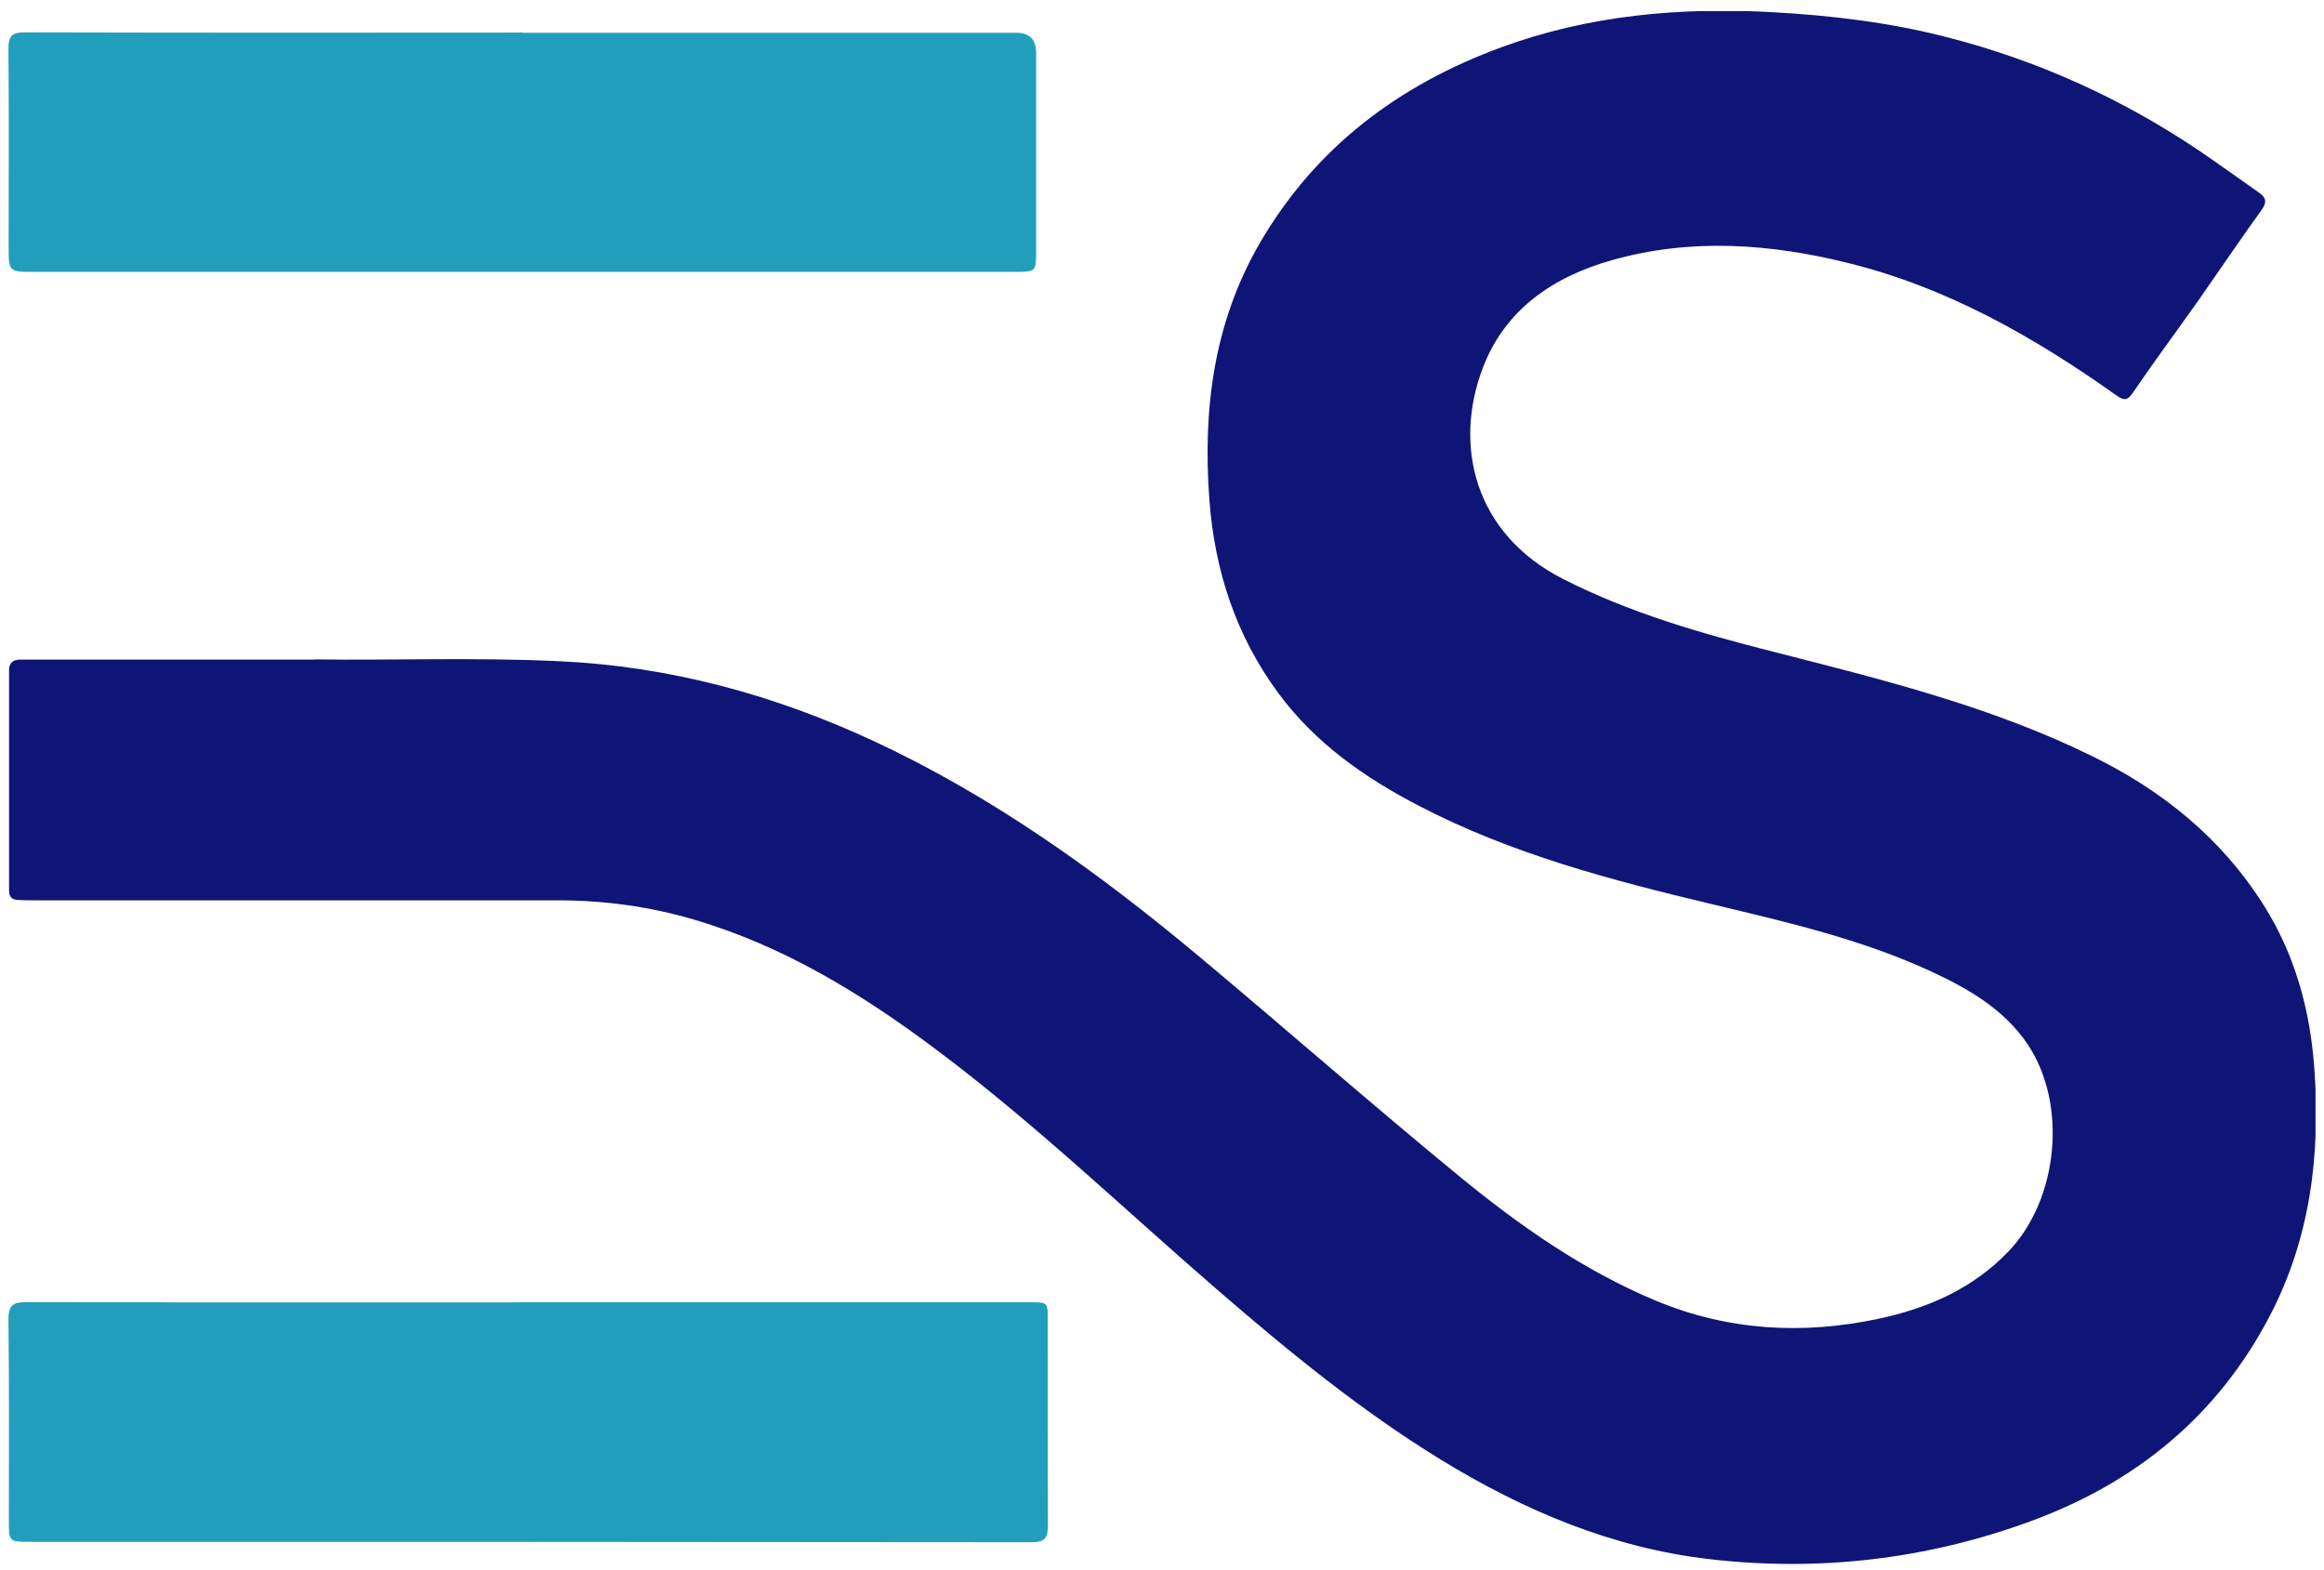
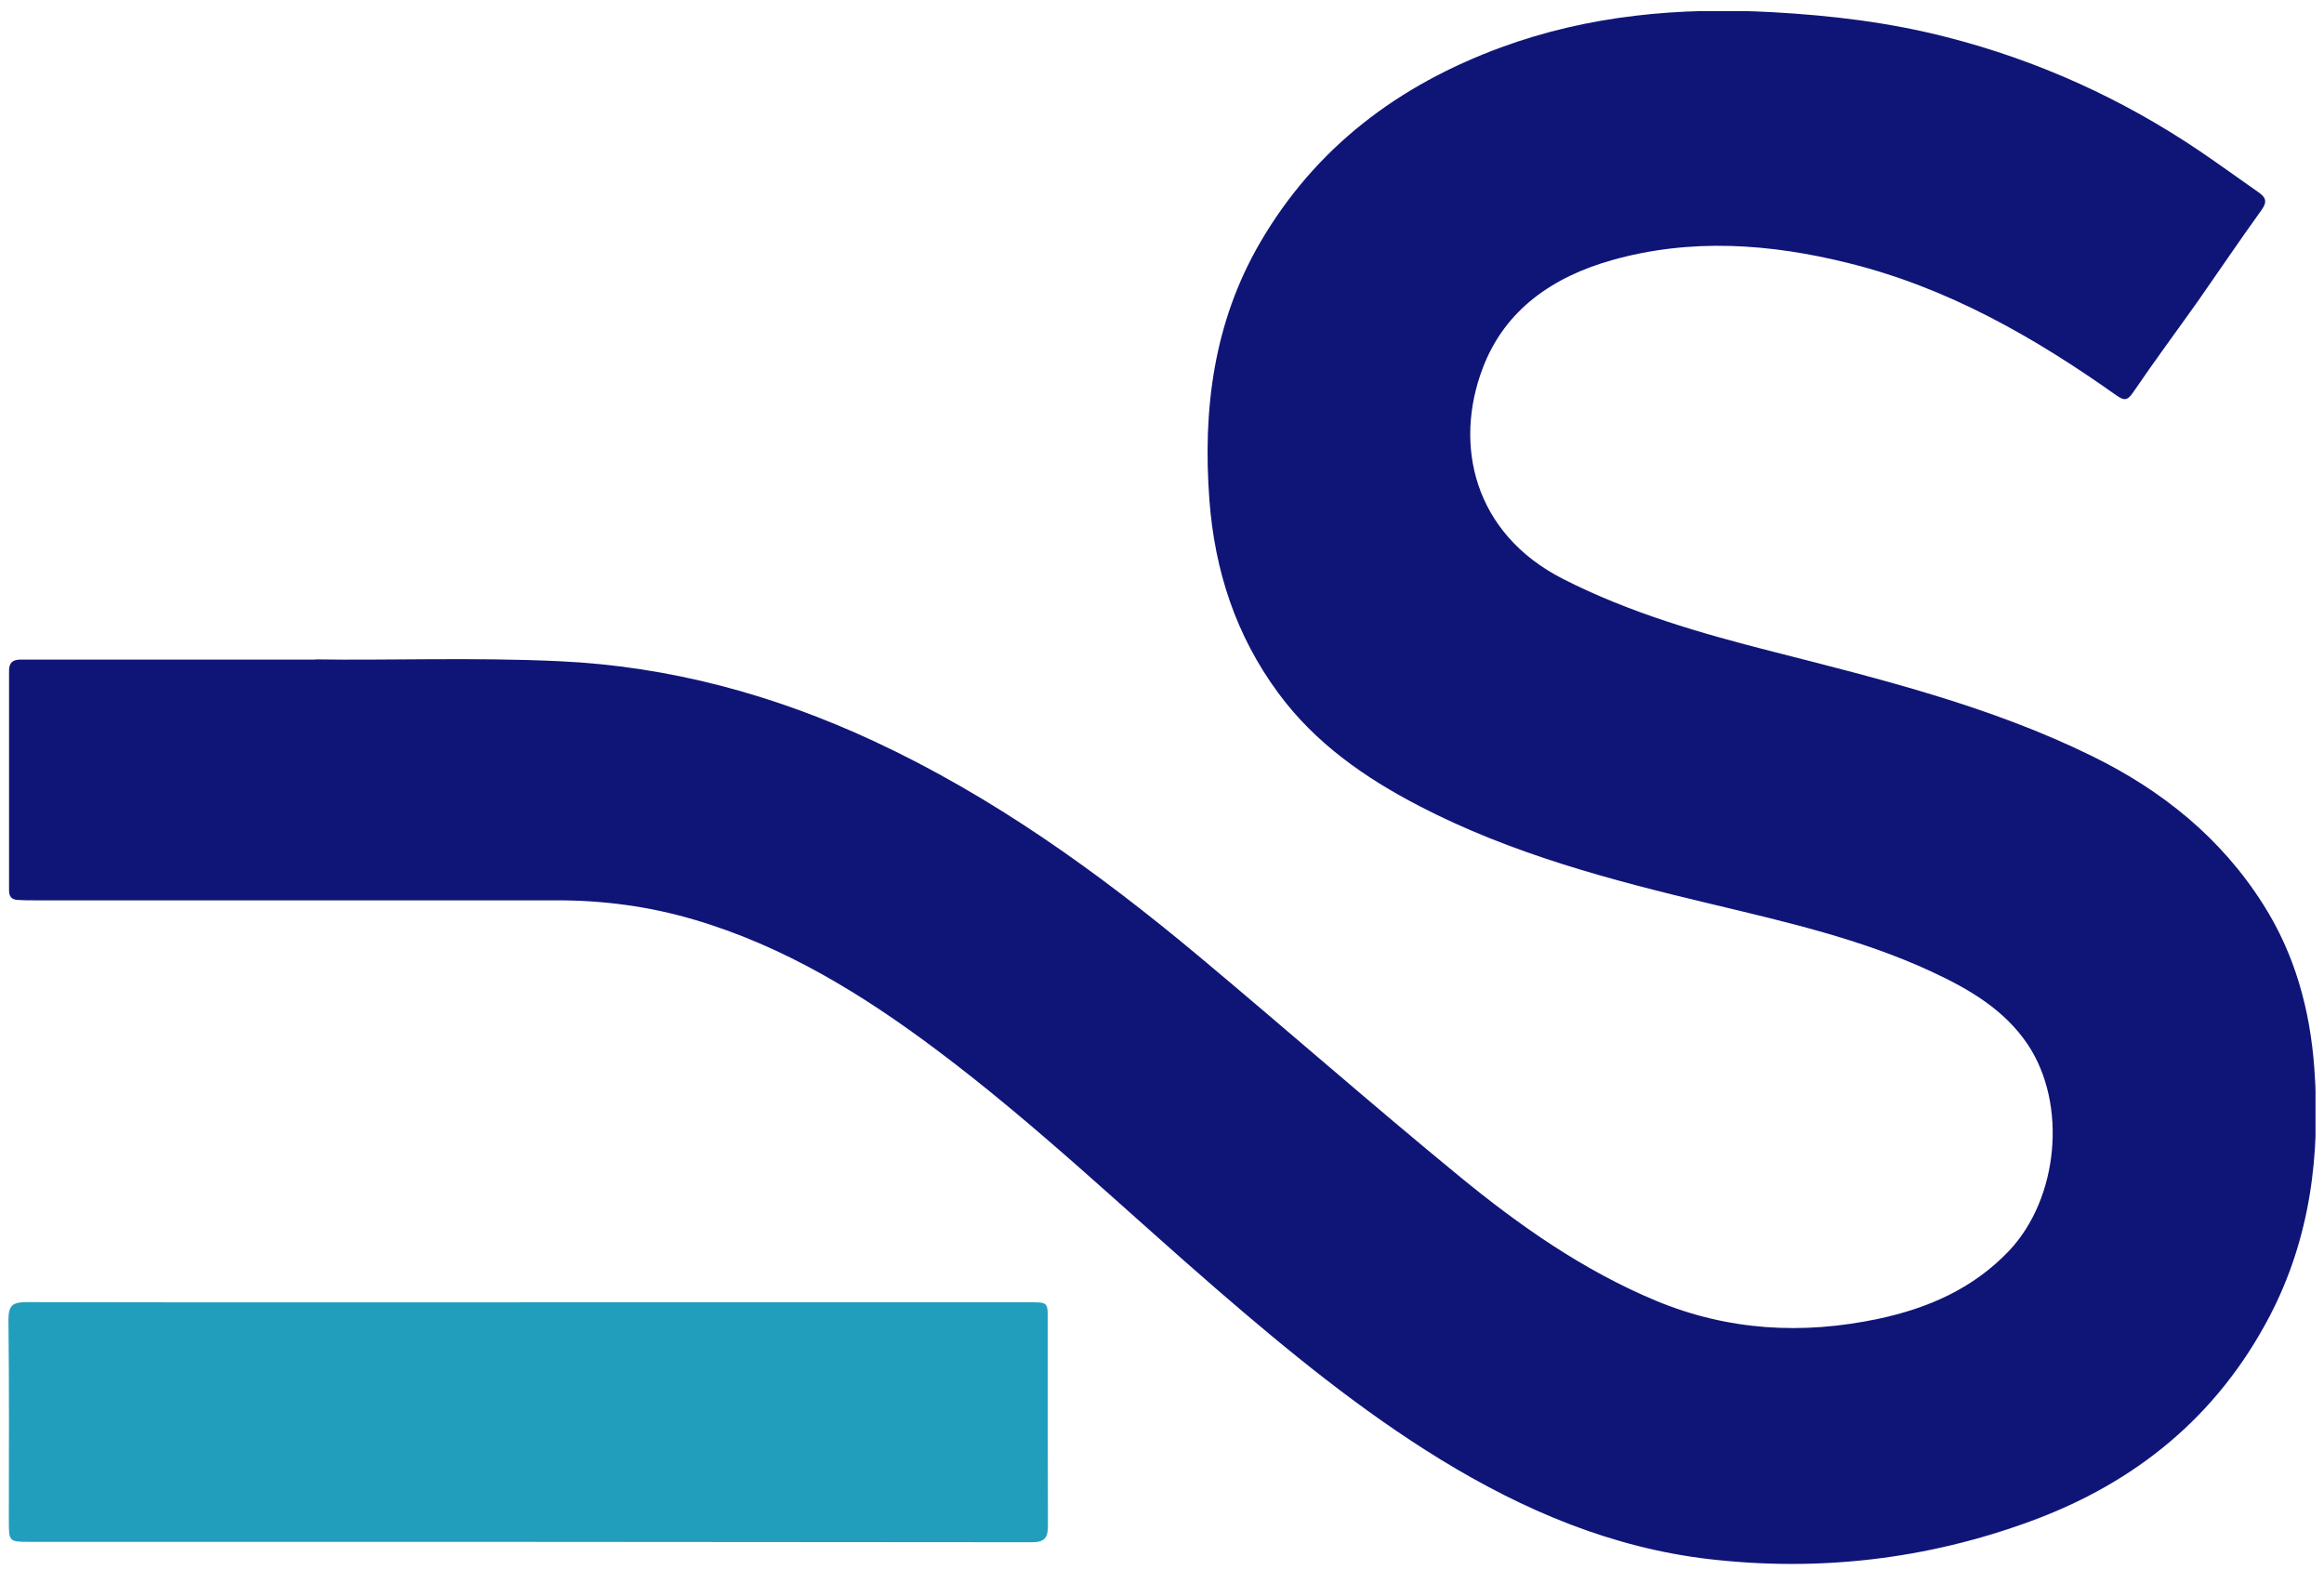
<svg xmlns="http://www.w3.org/2000/svg" width="114" height="77" viewBox="0 0 114 77" fill="none">
  <g clip-path="url(#clip0_1139_2723)">
    <path d="M15.464 32.347C18.914 32.407 23.184 32.237 27.444 32.437C32.844 32.687 37.954 34.077 42.844 36.347C48.694 39.067 53.884 42.797 58.804 46.907C63.074 50.477 67.264 54.157 71.564 57.687C74.524 60.117 77.654 62.317 81.224 63.807C84.754 65.277 88.404 65.487 92.134 64.697C94.584 64.177 96.794 63.207 98.544 61.367C100.974 58.807 101.424 54.177 99.474 51.247C98.324 49.527 96.584 48.517 94.754 47.667C91.304 46.067 87.614 45.227 83.944 44.347C79.024 43.177 74.134 41.887 69.614 39.537C66.954 38.157 64.514 36.457 62.704 33.997C60.624 31.177 59.584 27.997 59.324 24.517C58.994 20.077 59.534 15.817 61.814 11.897C64.544 7.217 68.604 4.177 73.624 2.327C77.924 0.747 82.384 0.347 86.934 0.597C89.824 0.757 92.674 1.097 95.474 1.817C99.944 2.957 104.094 4.837 107.914 7.417C108.884 8.077 109.834 8.767 110.794 9.437C111.124 9.667 111.234 9.877 110.954 10.277C109.894 11.747 108.874 13.257 107.834 14.747C106.764 16.257 105.664 17.737 104.624 19.267C104.344 19.677 104.174 19.647 103.804 19.387C99.784 16.537 95.544 14.117 90.714 12.917C86.844 11.947 82.934 11.667 79.054 12.767C76.194 13.577 73.824 15.177 72.734 18.057C71.304 21.807 72.274 26.167 76.684 28.407C79.964 30.077 83.464 31.077 87.004 31.977C92.334 33.337 97.684 34.657 102.654 37.107C106.074 38.787 108.964 41.117 111.024 44.377C112.574 46.817 113.314 49.527 113.524 52.387C113.834 56.627 113.334 60.737 111.334 64.567C108.764 69.477 104.764 72.737 99.604 74.627C94.514 76.497 89.234 77.107 83.864 76.487C79.084 75.937 74.744 74.097 70.664 71.597C66.754 69.197 63.224 66.307 59.754 63.307C55.184 59.357 50.814 55.157 45.974 51.527C42.314 48.777 38.454 46.407 34.024 45.107C31.854 44.467 29.614 44.167 27.354 44.167C18.804 44.167 10.254 44.167 1.694 44.167C1.414 44.167 1.144 44.167 0.864 44.147C0.564 44.127 0.444 43.987 0.444 43.667C0.444 40.077 0.444 36.497 0.444 32.907C0.444 32.517 0.614 32.367 0.984 32.357C1.414 32.357 1.834 32.357 2.264 32.357C6.404 32.357 10.544 32.357 15.484 32.357L15.464 32.347Z" fill="#0F1577" />
    <path d="M25.904 63.887C34.004 63.887 42.104 63.887 50.204 63.887C51.504 63.887 51.394 63.787 51.394 65.047C51.394 68.307 51.394 71.567 51.404 74.827C51.404 75.417 51.274 75.657 50.614 75.657C34.244 75.637 17.864 75.637 1.494 75.637C0.434 75.637 0.434 75.637 0.434 74.587C0.434 71.307 0.454 68.017 0.414 64.737C0.414 64.017 0.644 63.877 1.304 63.877C9.504 63.897 17.704 63.887 25.904 63.887Z" fill="#219EBC" />
-     <path d="M25.624 1.607C33.694 1.607 41.774 1.607 49.844 1.607C50.497 1.607 50.824 1.934 50.824 2.587C50.824 5.817 50.824 9.057 50.824 12.287C50.824 13.337 50.824 13.337 49.744 13.337C33.724 13.337 17.704 13.337 1.674 13.337C0.414 13.337 0.424 13.327 0.424 12.047C0.424 8.837 0.444 5.627 0.414 2.417C0.414 1.747 0.584 1.587 1.244 1.587C9.364 1.607 17.494 1.607 25.614 1.597L25.624 1.607Z" fill="#219EBC" />
  </g>
  <defs>
    <clipPath id="clip0_1139_2723">
      <rect width="113.17" height="76.18" fill="white" transform="translate(0.414 0.547)" />
    </clipPath>
  </defs>
</svg>